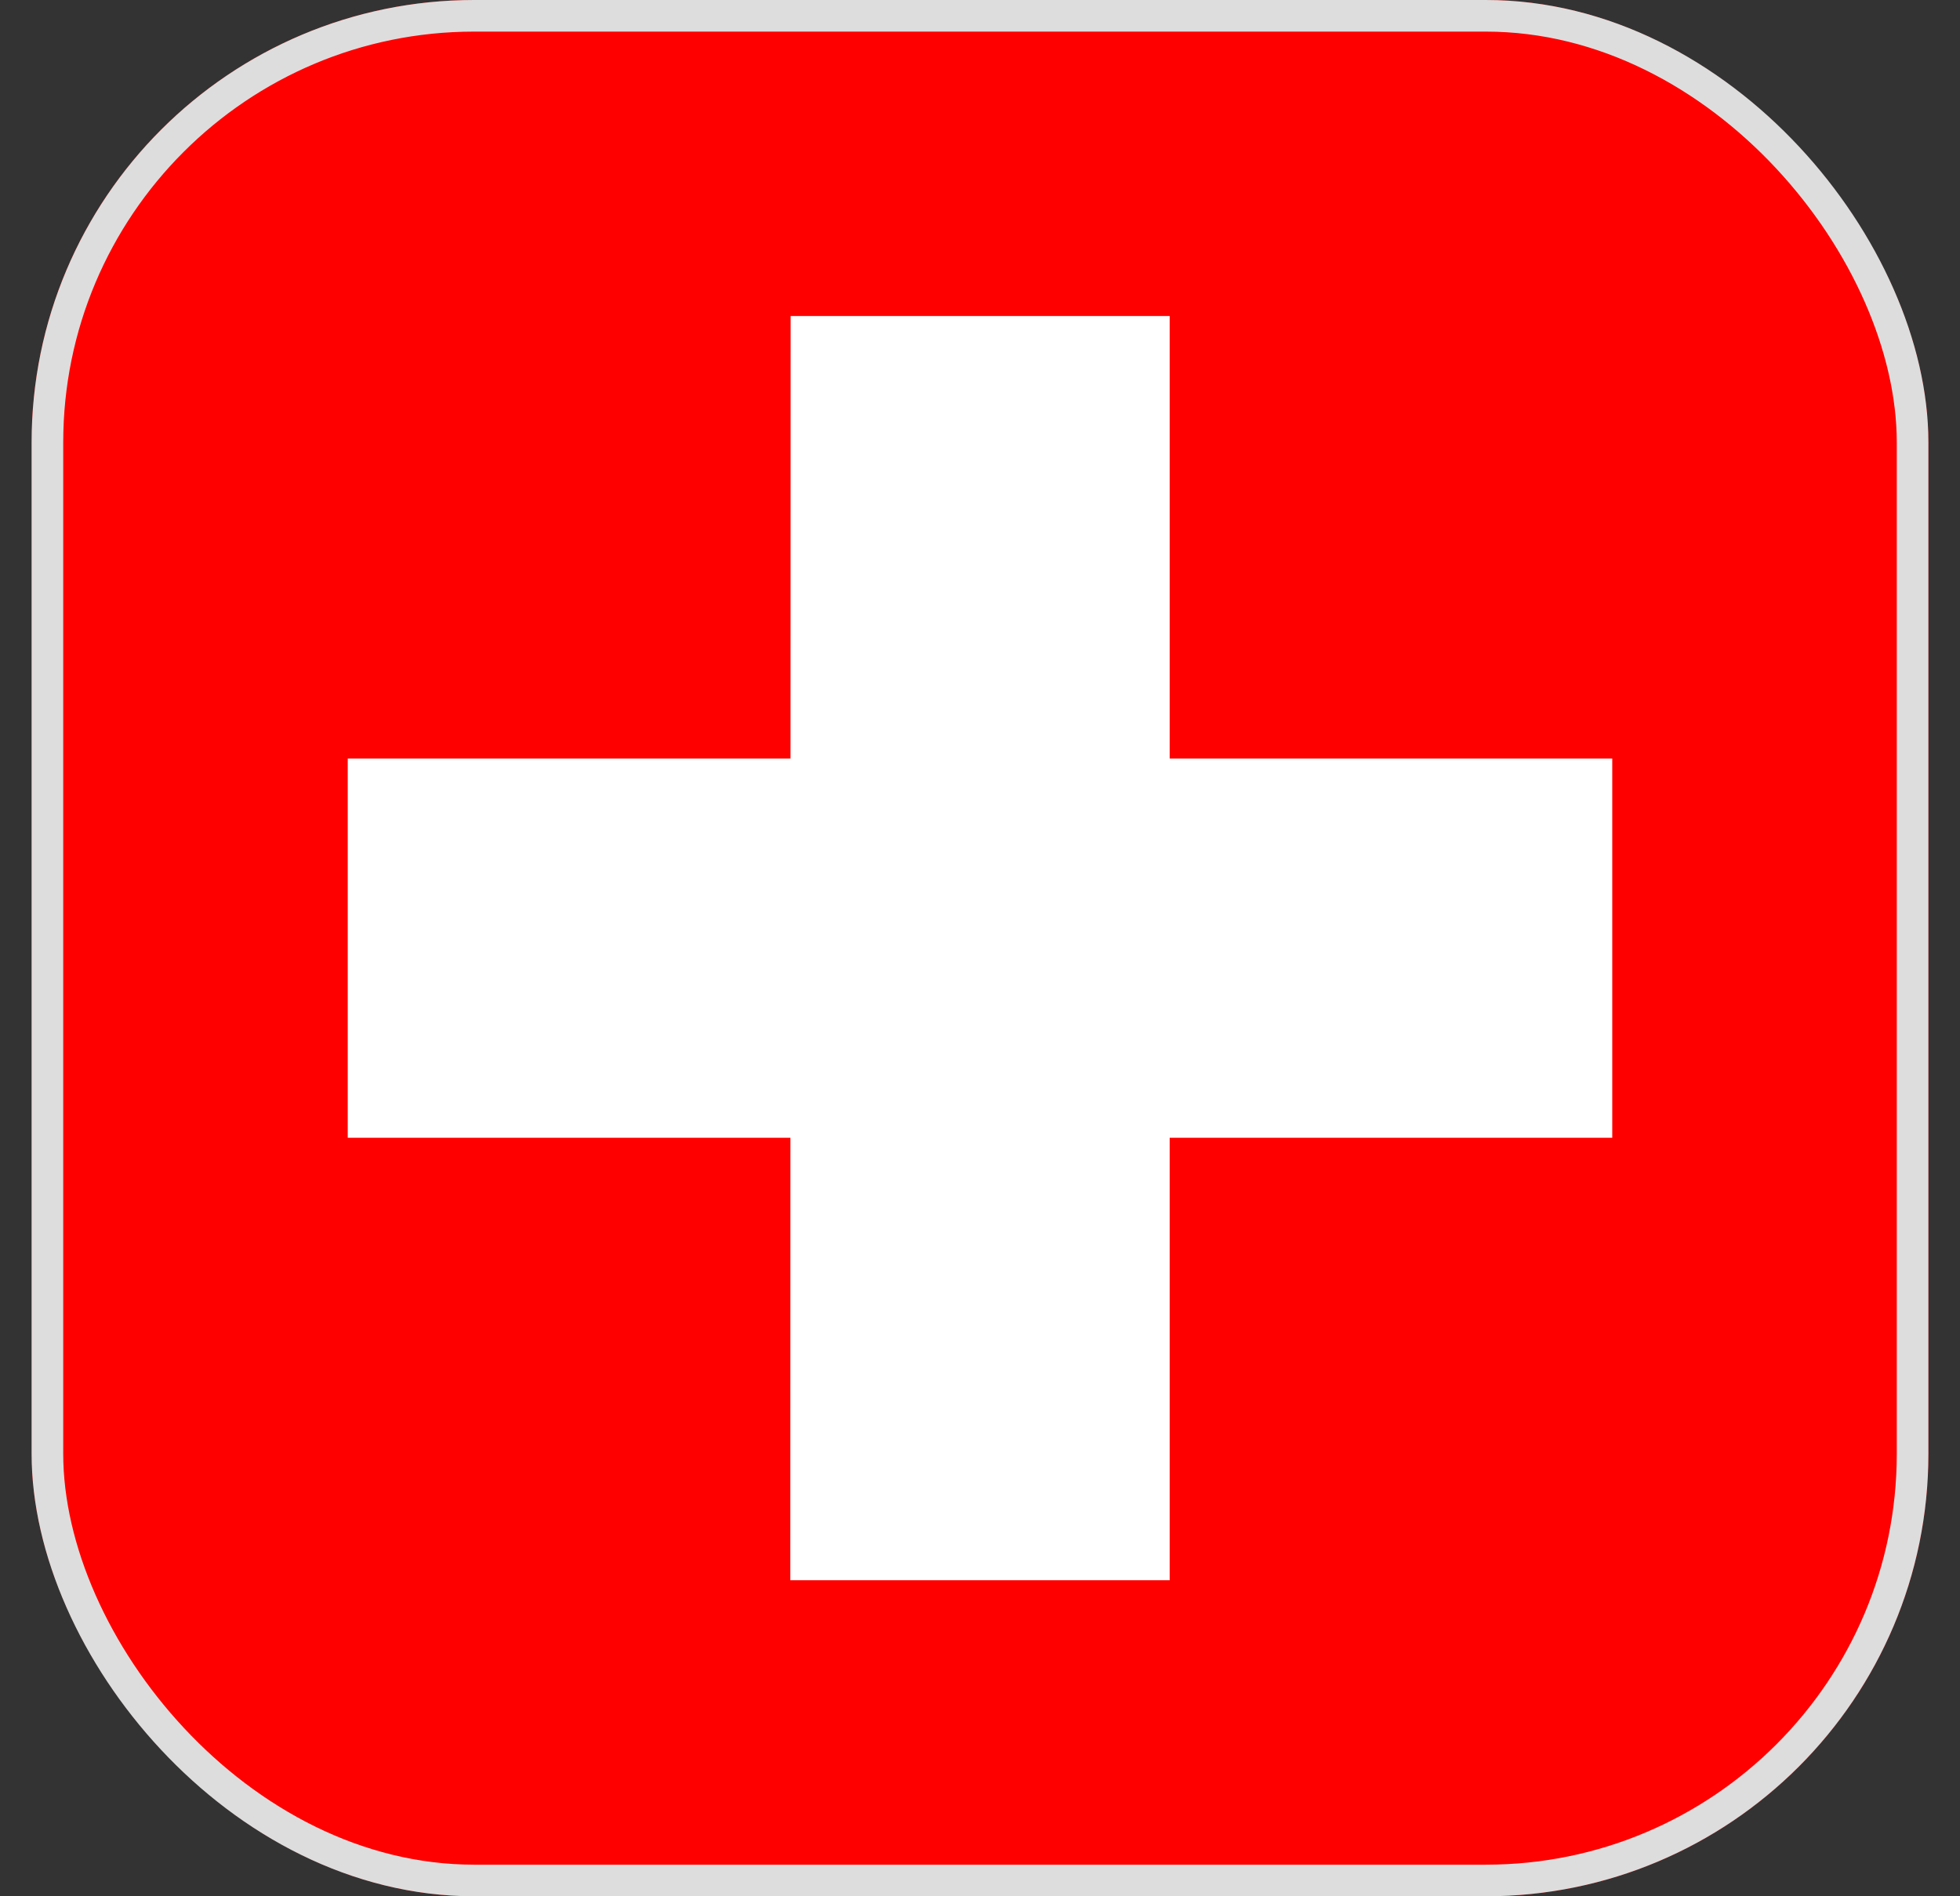
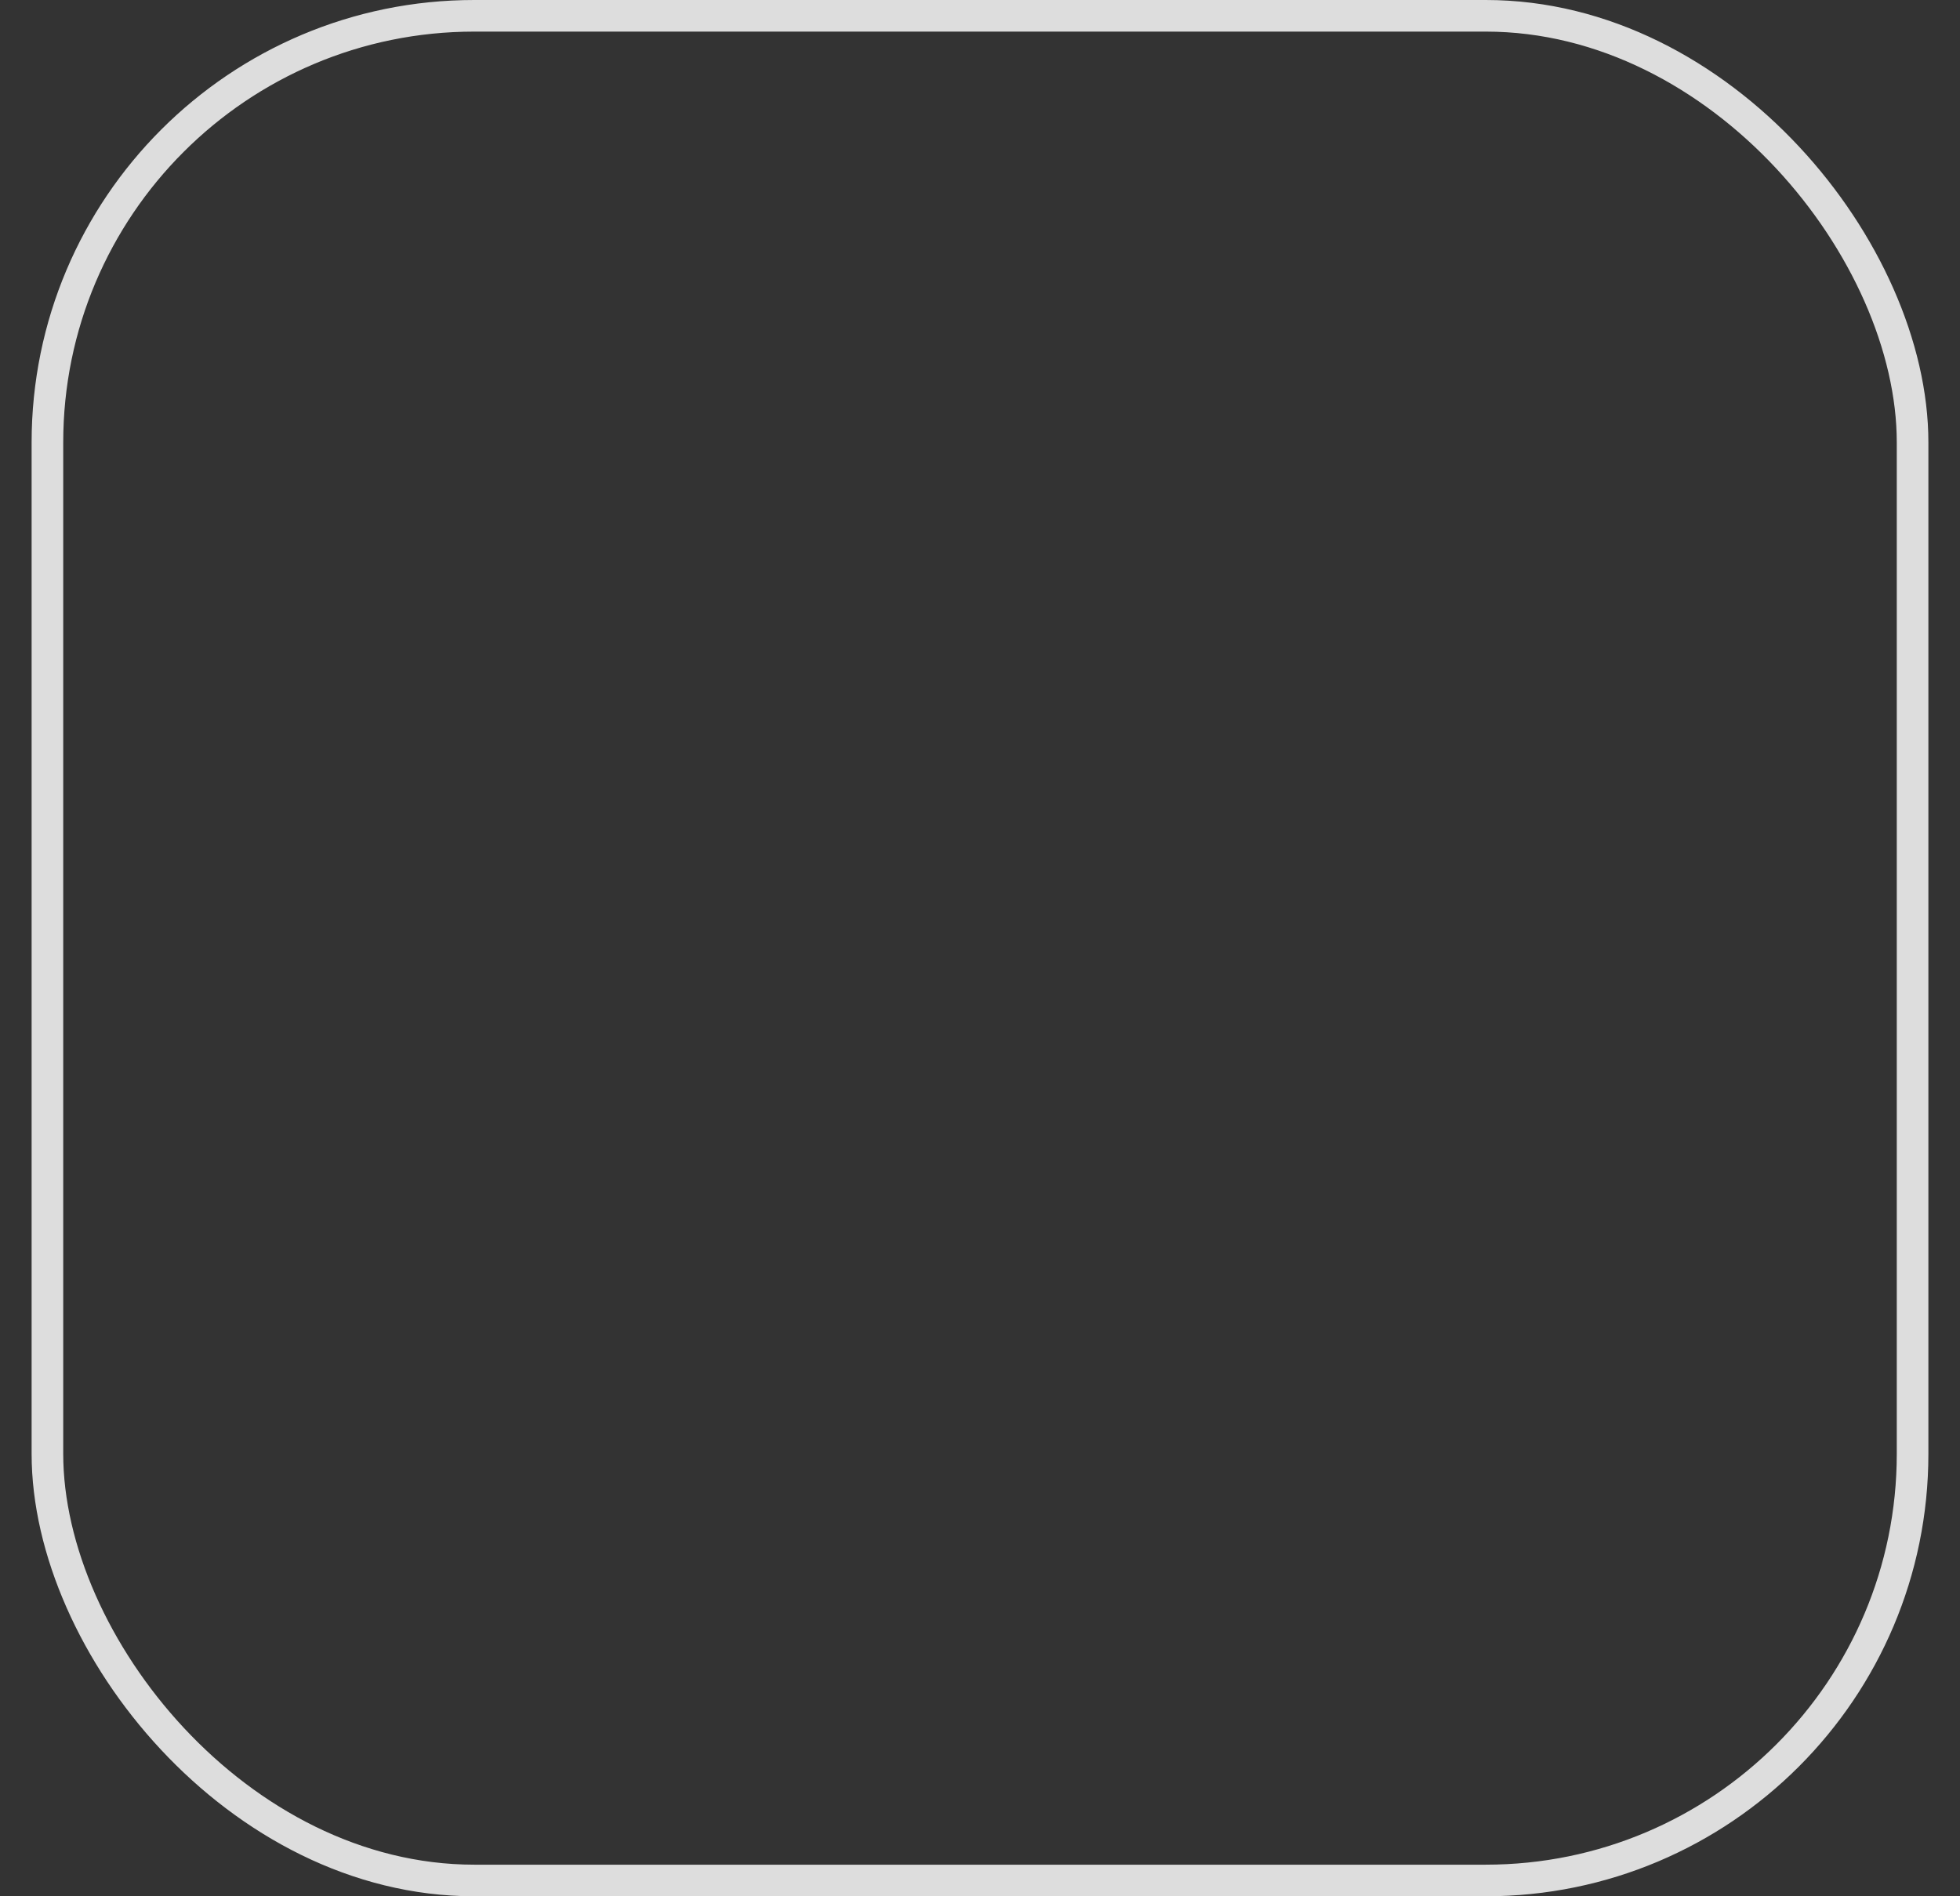
<svg xmlns="http://www.w3.org/2000/svg" width="31" height="30" viewBox="0 0 31 30" fill="none">
  <rect x="0" y="0" width="31" height="30" fill="#333333" stroke="none" />
  <g clip-path="url(#clip0_594_65039)">
    <g clip-path="url(#clip1_594_65039)">
-       <path d="M0.5 0H30.5V30H0.5V0Z" fill="#FF0000" />
      <path d="M5.5 12H25.5V18H5.5V12Z" fill="white" />
      <path d="M12.505 5H18.5V25H12.5L12.505 5Z" fill="white" />
    </g>
  </g>
  <rect x="0.75" y="0.25" width="29.5" height="29.5" rx="6.75" stroke="#DDDDDD" stroke-width="0.5" />
  <defs>
    <clipPath id="clip0_594_65039">
-       <rect x="0.5" width="30" height="30" rx="7" fill="white" />
-     </clipPath>
+       </clipPath>
    <clipPath id="clip1_594_65039">
      <rect width="30" height="31" fill="white" transform="translate(0.5 -1)" />
    </clipPath>
  </defs>
</svg>